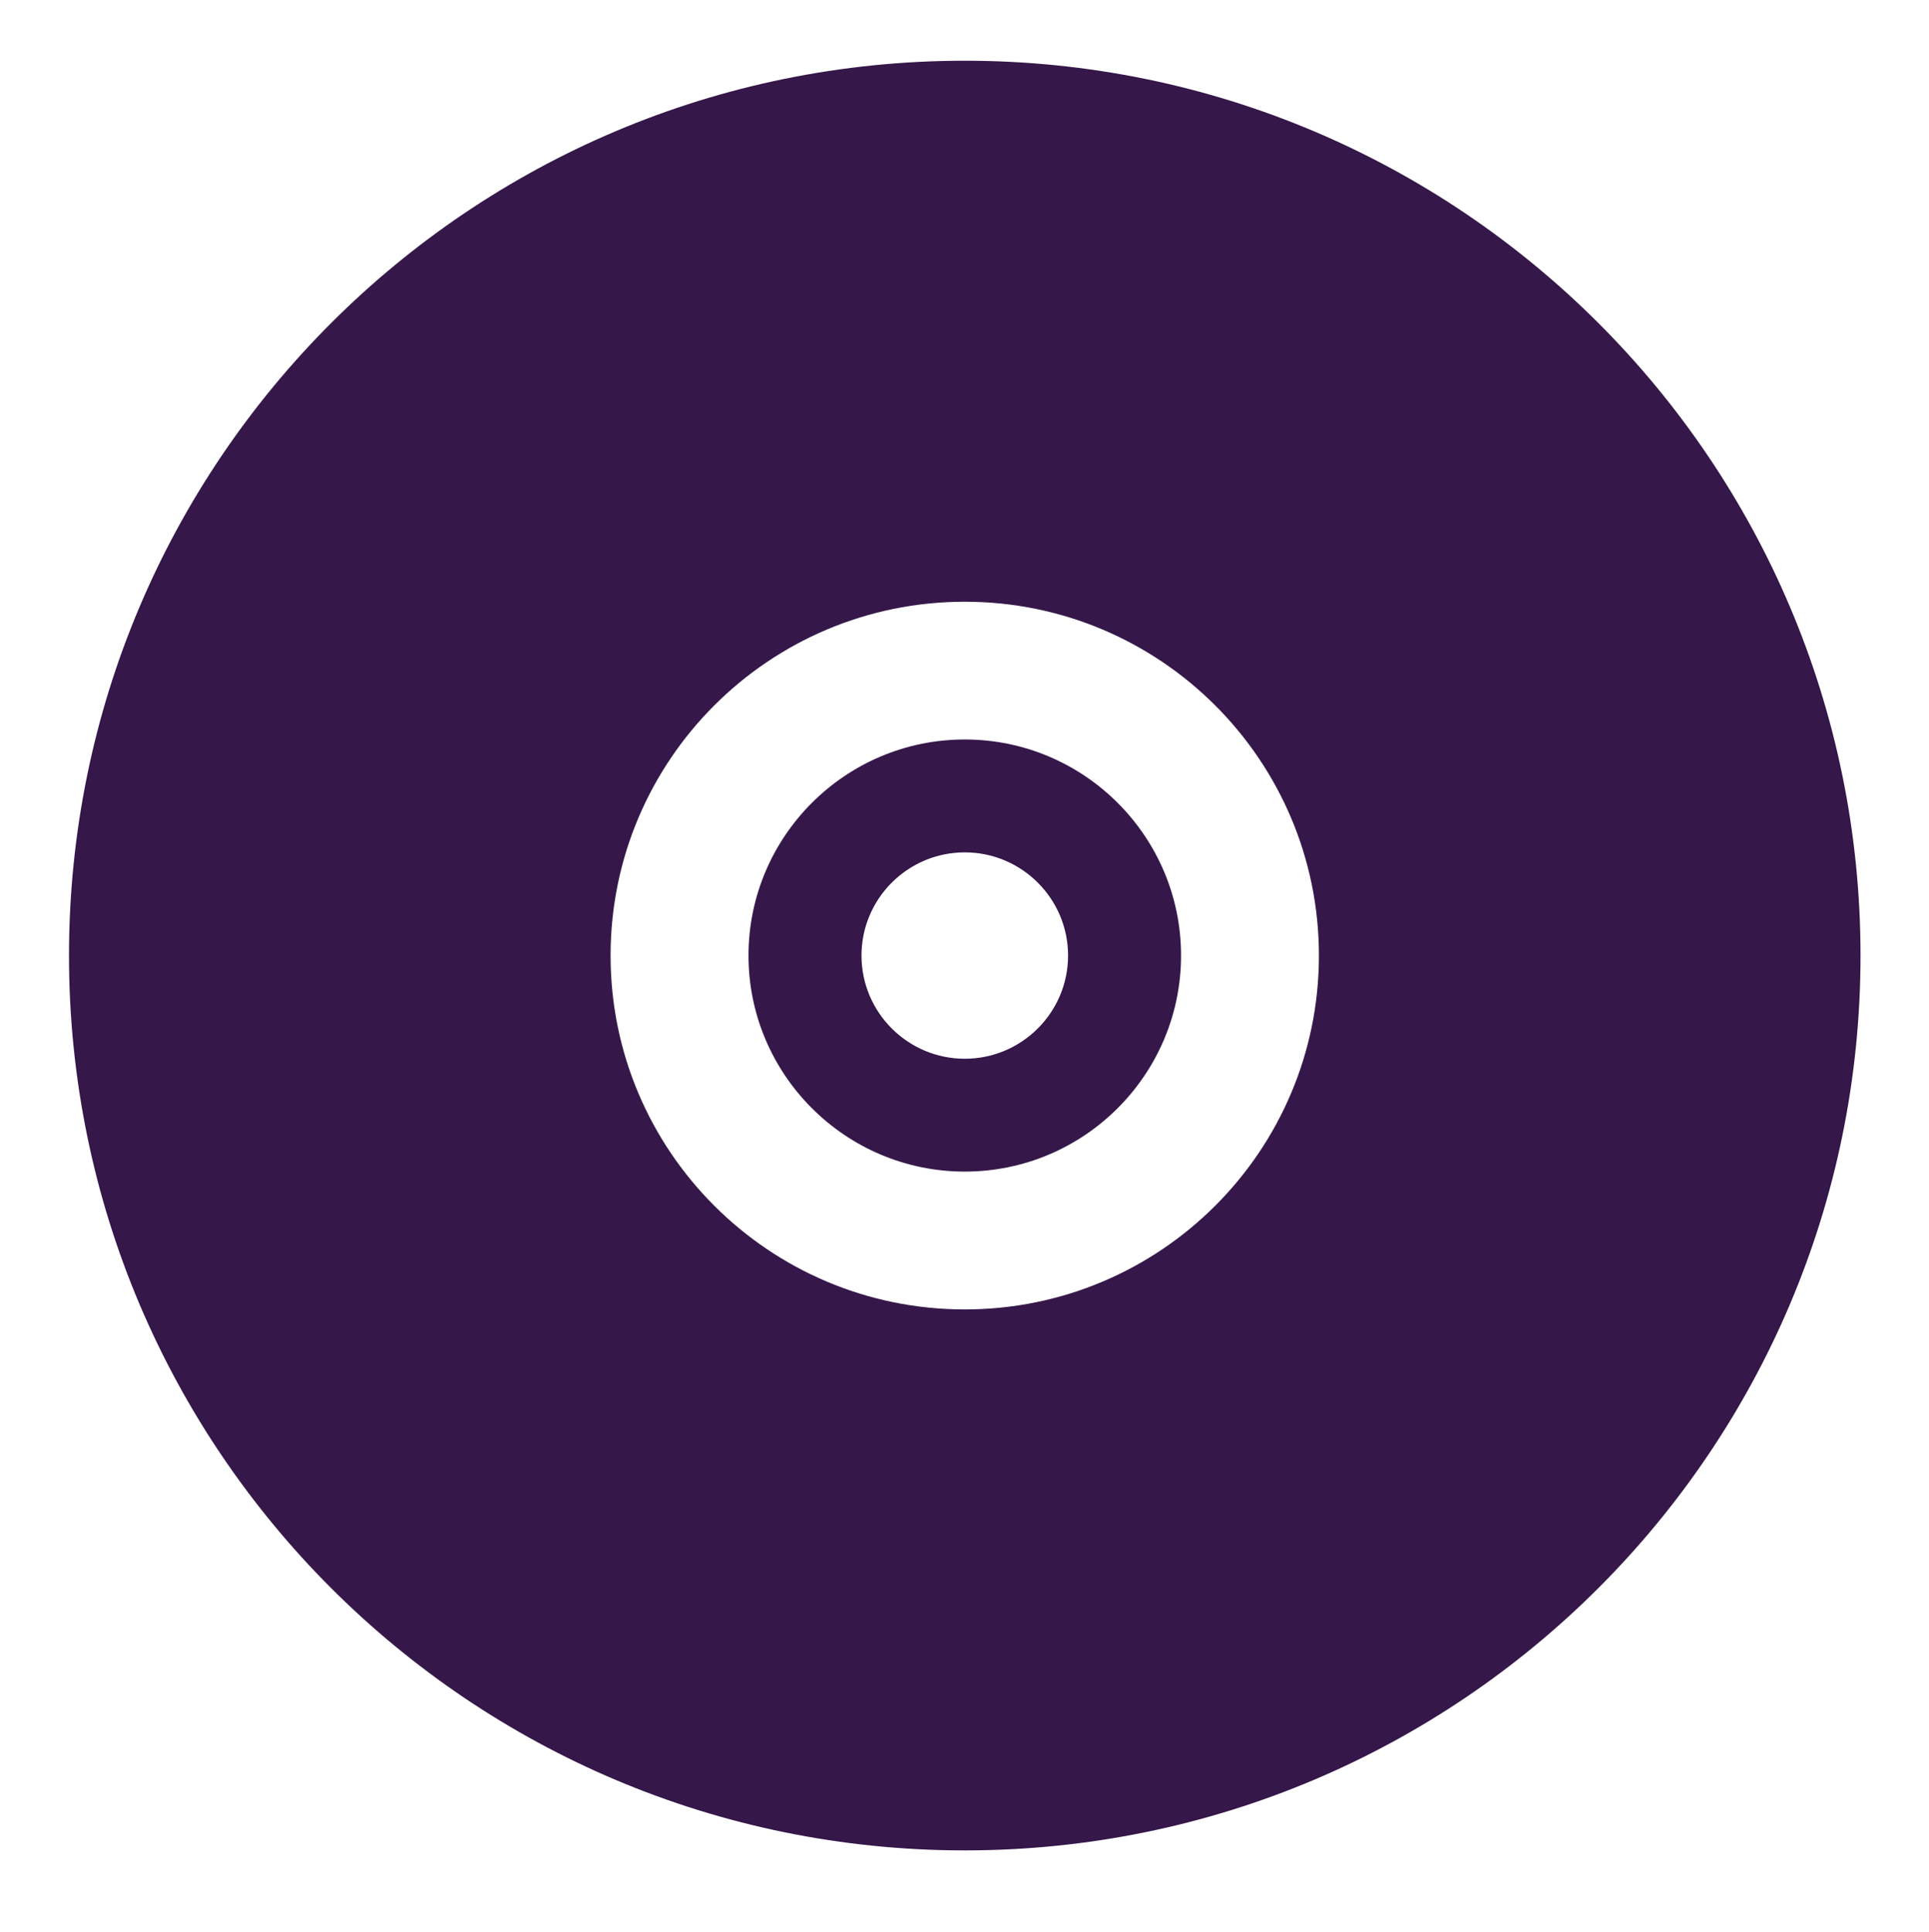
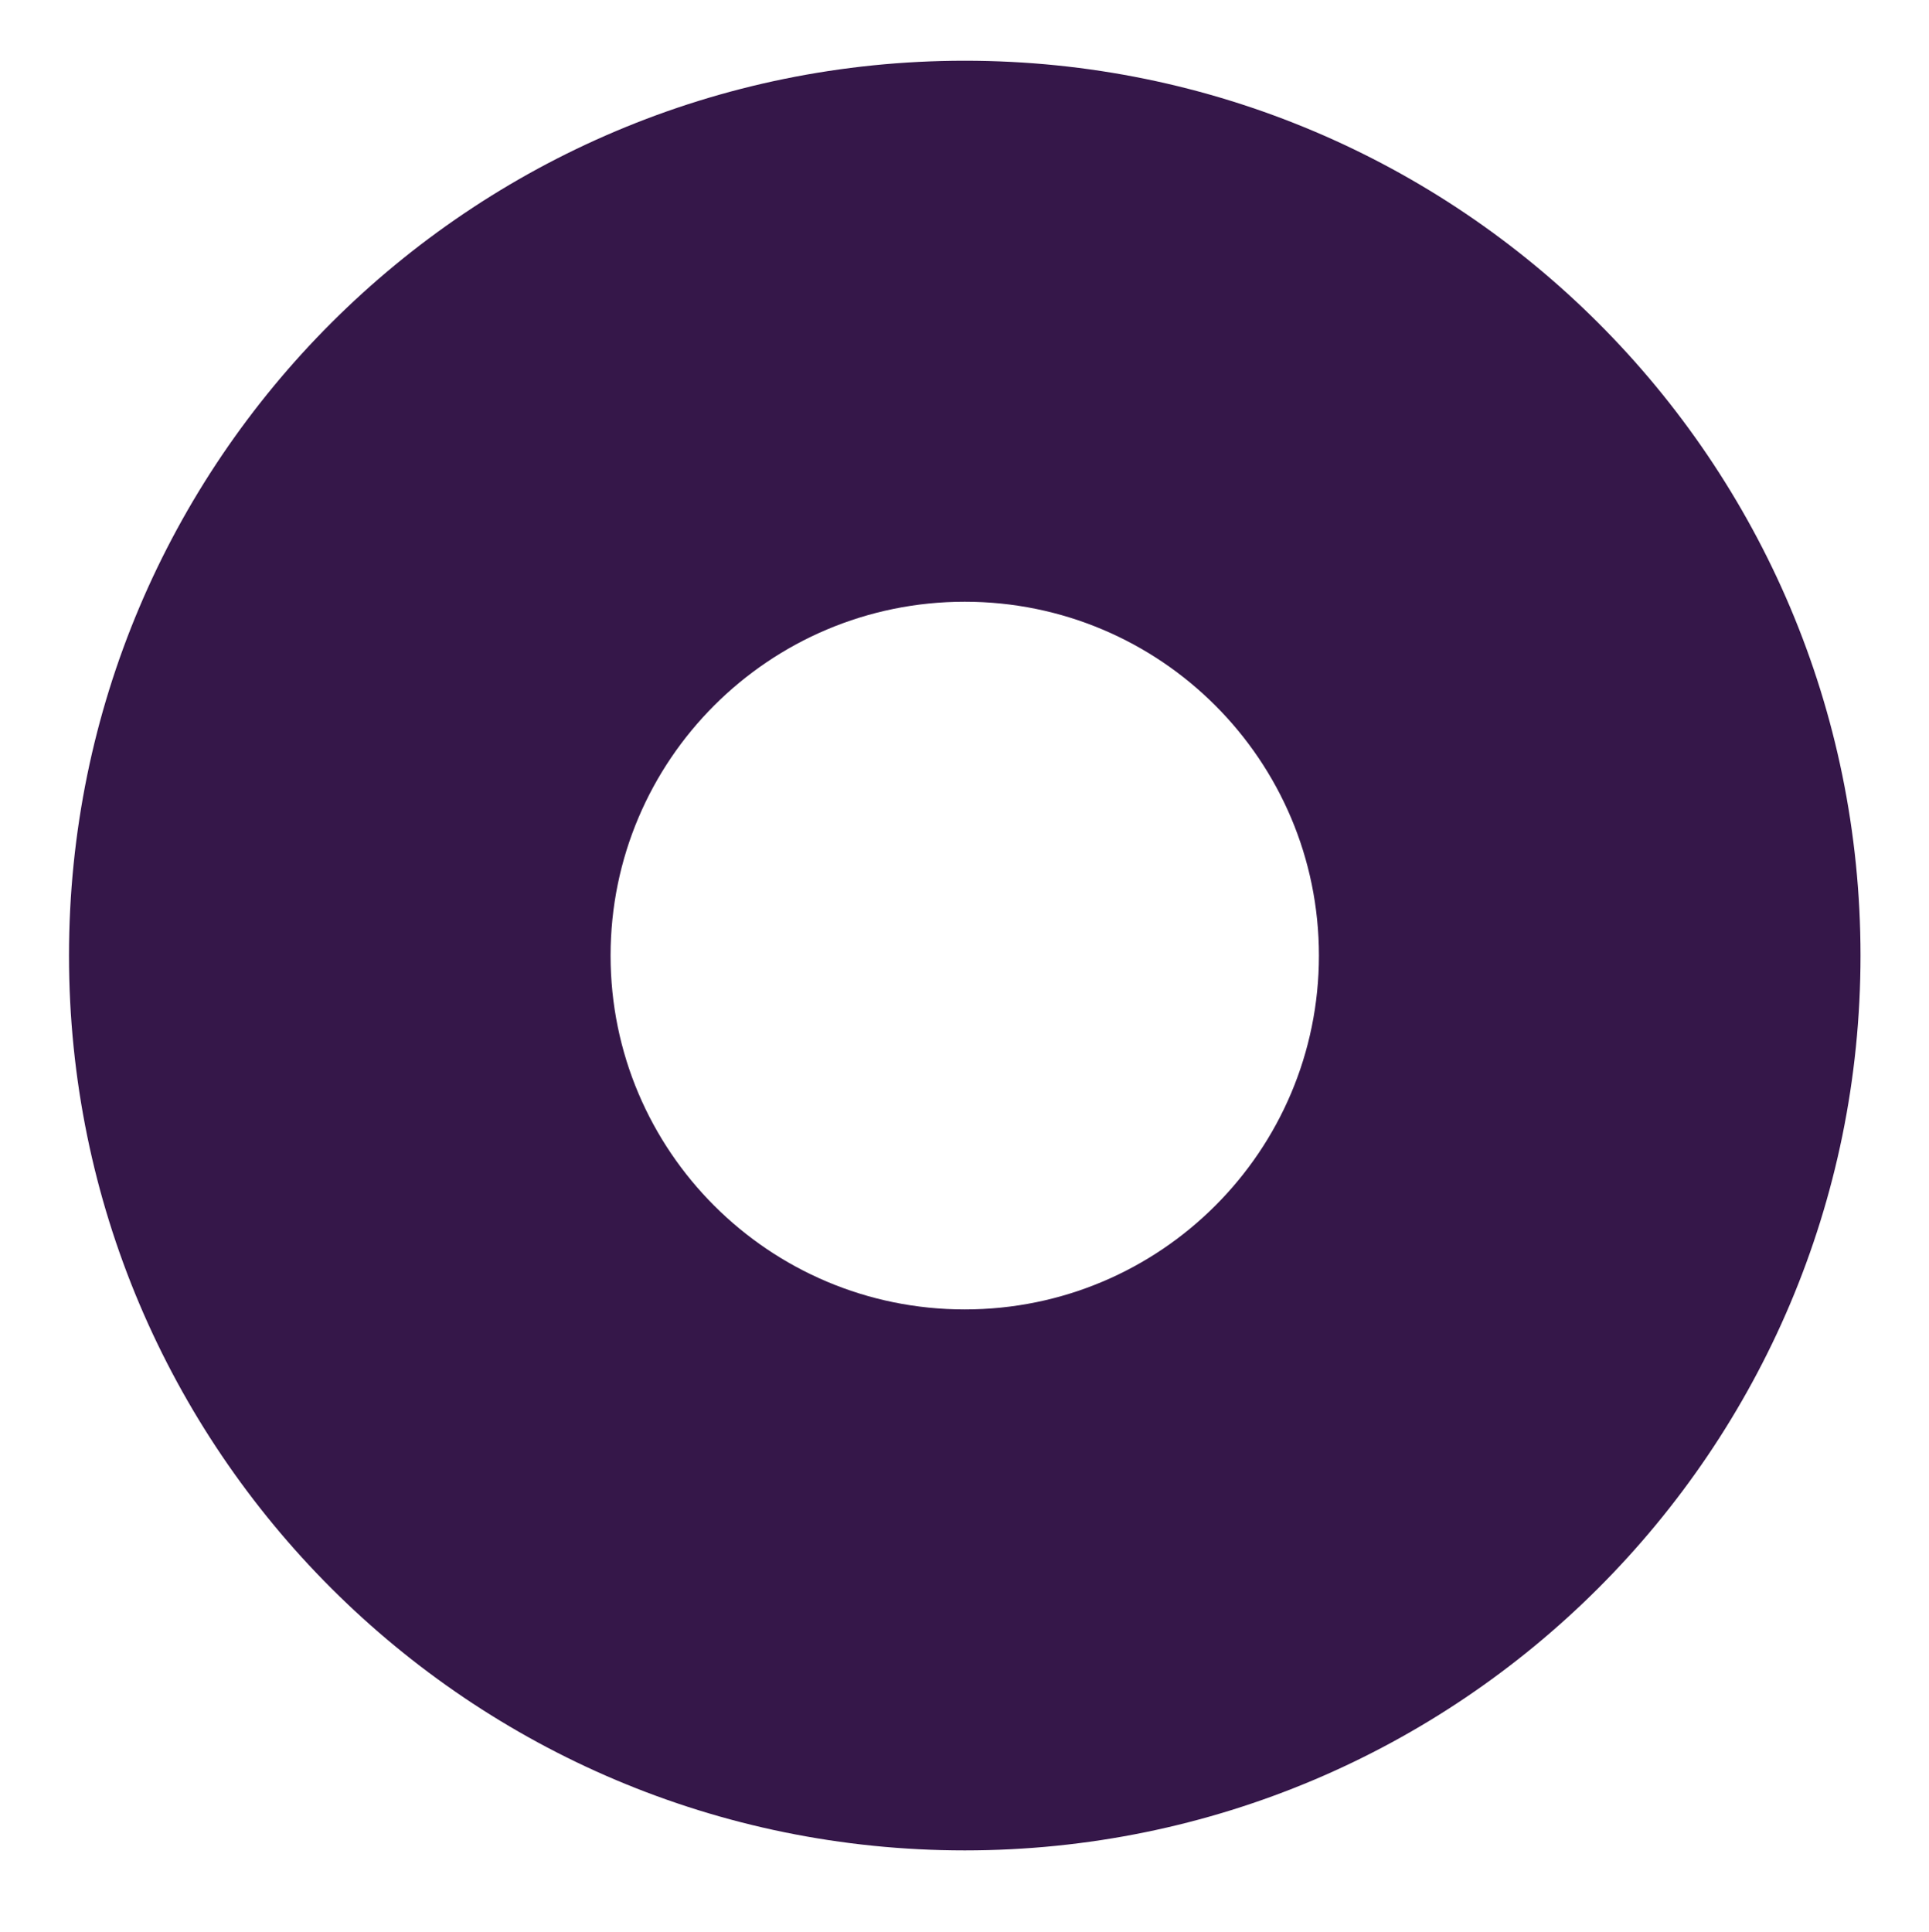
<svg xmlns="http://www.w3.org/2000/svg" width="579" height="580" xml:space="preserve" overflow="hidden">
  <defs>
    <clipPath id="clip0">
      <rect x="360" y="43" width="579" height="580" />
    </clipPath>
  </defs>
  <g clip-path="url(#clip0)" transform="translate(-360 -43)">
    <path d="M356.302 18.227C207.957 18.227 87.703 138.492 87.703 286.836 87.699 435.18 207.957 555.434 356.302 555.434 504.646 555.434 624.9 435.17 624.9 286.826 624.9 138.492 504.646 18.227 356.302 18.227ZM356.293 393.05C297.636 393.05 250.1 345.486 250.1 286.836 250.1 228.187 297.636 180.622 356.293 180.622 414.951 180.622 462.497 228.182 462.497 286.836 462.497 345.49 414.961 393.05 356.293 393.05Z" fill="#351749" transform="matrix(1.001 0 0 1 292.92 43)" />
-     <path d="M356.302 351.676C320.553 351.676 291.457 322.58 291.457 286.819 291.457 251.059 320.545 221.971 356.302 221.971 392.062 221.971 421.159 251.059 421.159 286.819 421.155 322.584 392.062 351.676 356.302 351.676ZM356.302 255.857C339.227 255.857 325.335 269.753 325.335 286.824 325.335 303.894 339.222 317.803 356.302 317.803 373.377 317.803 387.281 303.904 387.281 286.824 387.277 269.744 373.378 255.857 356.302 255.857Z" fill="#351749" transform="matrix(1.001 0 0 1 292.92 43)" />
    <path d="M19.288-1.156C18.292-0.642 17.252-0.257 16.172 0 15.1 0.265 13.976 0.401 12.8 0.401 9.307 0.401 6.541-0.57 4.497-2.521 2.45-4.481 1.43-7.131 1.43-10.471 1.43-13.819 2.45-16.469 4.497-18.421 6.541-20.38 9.307-21.359 12.8-21.359 13.976-21.359 15.101-21.223 16.172-20.958 17.253-20.701 18.292-20.316 19.288-19.802L19.288-15.466C18.28-16.14 17.288-16.638 16.317-16.959 15.341-17.28 14.313-17.441 13.233-17.441 11.306-17.441 9.789-16.818 8.689-15.578 7.585-14.345 7.034-12.643 7.034-10.471 7.034-8.307 7.585-6.605 8.689-5.364 9.789-4.131 11.306-3.517 13.233-3.517 14.313-3.517 15.341-3.67 16.317-3.983 17.288-4.304 18.28-4.806 19.288-5.492Z" fill="#351749" transform="matrix(1.001 0 0 1 364.925 704.912)" />
    <path d="M14.116-11.451C13.666-11.652 13.221-11.804 12.783-11.9 12.353-12.005 11.92-12.061 11.482-12.061 10.185-12.061 9.19-11.644 8.495-10.809 7.797-9.981 7.451-8.801 7.451-7.259L7.451-0 2.425-0 2.425-15.738 7.451-15.738 7.451-13.153C8.094-14.181 8.833-14.927 9.668-15.401 10.511-15.883 11.518-16.124 12.687-16.124 12.855-16.124 13.04-16.112 13.233-16.091 13.434-16.079 13.723-16.052 14.1-16.011Z" fill="#351749" transform="matrix(1.001 0 0 1 386.065 704.912)" />
    <path d="M18.132-7.917 18.132-6.472 6.36-6.472C6.489-5.292 6.914-4.408 7.645-3.822 8.372-3.232 9.395-2.939 10.712-2.939 11.772-2.939 12.852-3.092 13.956-3.405 15.068-3.726 16.209-4.2 17.377-4.834L17.377-0.964C16.189-0.514 15-0.177 13.812 0.048 12.623 0.281 11.435 0.401 10.246 0.401 7.396 0.401 5.18-0.321 3.598-1.767 2.024-3.212 1.237-5.239 1.237-7.853 1.237-10.423 2.012-12.438 3.565-13.908 5.115-15.385 7.247-16.124 9.957-16.124 12.43-16.124 14.41-15.373 15.899-13.876 17.385-12.386 18.131-10.399 18.131-7.917ZM12.96-9.588C12.96-10.539 12.68-11.306 12.125-11.884 11.567-12.47 10.841-12.767 9.941-12.767 8.966-12.767 8.175-12.494 7.564-11.948 6.954-11.402 6.573-10.615 6.424-9.588Z" fill="#351749" transform="matrix(1.001 0 0 1 400.268 704.912)" />
    <path d="M9.475-7.082C8.423-7.082 7.632-6.906 7.098-6.552 6.572-6.199 6.311-5.673 6.311-4.979 6.311-4.336 6.524-3.83 6.954-3.469 7.379-3.116 7.97-2.939 8.72-2.939 9.672-2.939 10.471-3.276 11.113-3.951 11.764-4.633 12.093-5.484 12.093-6.504L12.093-7.082ZM17.152-8.977 17.152 0 12.093 0 12.093-2.329C11.418-1.373 10.656-0.678 9.812-0.241 8.965 0.185 7.937 0.401 6.729 0.401 5.099 0.401 3.778-0.068 2.762-1.012 1.742-1.963 1.237-3.2 1.237-4.722 1.237-6.56 1.867-7.909 3.132-8.769 4.404-9.636 6.4-10.069 9.122-10.069L12.093-10.069 12.093-10.471C12.093-11.262 11.776-11.84 11.145-12.205 10.511-12.579 9.531-12.767 8.206-12.767 7.122-12.767 6.119-12.659 5.187-12.446 4.264-12.229 3.409-11.908 2.618-11.483L2.618-15.321C3.686-15.578 4.762-15.775 5.846-15.915 6.938-16.052 8.03-16.124 9.122-16.124 11.956-16.124 14.004-15.562 15.257-14.438 16.517-13.322 17.152-11.503 17.152-8.977Z" fill="#351749" transform="matrix(1.001 0 0 1 419.801 704.912)" />
-     <path d="M7.917-20.203 7.917-15.738 13.105-15.738 13.105-12.141 7.917-12.141 7.917-5.46C7.917-4.729 8.062-4.239 8.351-3.982 8.64-3.726 9.21-3.597 10.069-3.597L12.655-3.597 12.655 0 8.351 0C6.36 0 4.946-0.409 4.111-1.236 3.284-2.071 2.875-3.477 2.875-5.46L2.875-12.141 0.385-12.141 0.385-15.738 2.875-15.738 2.875-20.203Z" fill="#351749" transform="matrix(1.001 0 0 1 439.236 704.912)" />
    <path d="M18.132-7.917 18.132-6.472 6.36-6.472C6.489-5.292 6.914-4.408 7.645-3.822 8.372-3.232 9.395-2.939 10.712-2.939 11.772-2.939 12.852-3.092 13.956-3.405 15.068-3.726 16.209-4.2 17.377-4.834L17.377-0.964C16.189-0.514 15-0.177 13.812 0.048 12.623 0.281 11.435 0.401 10.246 0.401 7.396 0.401 5.18-0.321 3.598-1.767 2.024-3.212 1.237-5.239 1.237-7.853 1.237-10.423 2.012-12.438 3.565-13.908 5.115-15.385 7.247-16.124 9.957-16.124 12.43-16.124 14.41-15.373 15.899-13.876 17.385-12.386 18.131-10.399 18.131-7.917ZM12.96-9.588C12.96-10.539 12.68-11.306 12.125-11.884 11.567-12.47 10.841-12.767 9.941-12.767 8.966-12.767 8.175-12.494 7.564-11.948 6.954-11.402 6.573-10.615 6.424-9.588Z" fill="#351749" transform="matrix(1.001 0 0 1 453.007 704.912)" />
    <path d="M13.121-13.442 13.121-21.873 18.18-21.873 18.18-0 13.121-0 13.121-2.281C12.434-1.349 11.676-0.667 10.841-0.241 10.005 0.185 9.034 0.401 7.934 0.401 5.995 0.401 4.405-0.369 3.164-1.911 1.92-3.453 1.301-5.432 1.301-7.853 1.301-10.282 1.919-12.27 3.164-13.811 4.405-15.353 5.995-16.124 7.934-16.124 9.026-16.124 9.989-15.903 10.825-15.466 11.668-15.024 12.434-14.349 13.121-13.442ZM9.813-3.244C10.881-3.244 11.7-3.633 12.27-4.416 12.836-5.207 13.121-6.351 13.121-7.853 13.121-9.351 12.836-10.491 12.27-11.274 11.7-12.065 10.881-12.462 9.813-12.462 8.741-12.462 7.922-12.065 7.356-11.274 6.786-10.491 6.504-9.351 6.504-7.853 6.504-6.351 6.786-5.207 7.356-4.416 7.922-3.633 8.741-3.244 9.813-3.244Z" fill="#351749" transform="matrix(1.001 0 0 1 472.539 704.912)" />
-     <path d="M10.792-3.244C11.872-3.244 12.695-3.633 13.265-4.416 13.831-5.207 14.116-6.351 14.116-7.853 14.116-9.351 13.831-10.491 13.265-11.274 12.695-12.065 11.872-12.462 10.792-12.462 9.708-12.462 8.881-12.065 8.303-11.274 7.733-10.479 7.452-9.339 7.452-7.853 7.452-6.364 7.733-5.223 8.303-4.432 8.881-3.637 9.708-3.244 10.792-3.244ZM7.452-13.442C8.146-14.349 8.913-15.024 9.748-15.465 10.591-15.903 11.563-16.124 12.655-16.124 14.602-16.124 16.196-15.353 17.441-13.811 18.681-12.27 19.304-10.282 19.304-7.853 19.304-5.432 18.681-3.453 17.441-1.911 16.196-0.369 14.602 0.401 12.655 0.401 11.563 0.401 10.591 0.185 9.748-0.241 8.913-0.679 8.146-1.357 7.452-2.281L7.452-2.05563e-05 2.425-2.05563e-05 2.425-21.873 7.452-21.873Z" fill="#351749" transform="matrix(1.001 0 0 1 503.185 704.912)" />
    <path d="M0.353-15.738 5.38-15.738 9.62-5.058 13.217-15.738 18.244-15.738 11.627 1.494C10.961 3.237 10.186 4.457 9.298 5.156 8.407 5.863 7.243 6.216 5.798 6.216L2.875 6.216 2.875 2.908 4.448 2.908C5.304 2.908 5.926 2.767 6.311 2.49 6.705 2.221 7.01 1.739 7.227 1.045L7.371 0.611Z" fill="#351749" transform="matrix(1.001 0 0 1 523.802 704.912)" />
    <path d="M15.369-3.822 6.921-3.822 5.572 0 0.144 0 7.917-20.974 14.357-20.974 22.13 0 16.702 0ZM8.271-7.709 14.004-7.709 11.145-16.06Z" fill="#351749" transform="matrix(1.001 0 0 1 552.604 704.912)" />
    <path d="M18.244-9.588 18.244 0 13.185 0 13.185-7.339C13.185-8.696 13.153-9.636 13.089-10.15 13.024-10.664 12.916-11.041 12.767-11.29 12.575-11.611 12.306-11.86 11.964-12.045 11.631-12.225 11.25-12.318 10.824-12.318 9.772-12.318 8.949-11.908 8.351-11.097 7.749-10.294 7.452-9.174 7.452-7.741L7.452-0 2.425-0 2.425-15.738 7.452-15.738 7.452-13.441C8.21-14.349 9.013-15.023 9.861-15.465 10.716-15.903 11.659-16.123 12.687-16.123 14.506-16.123 15.887-15.561 16.83-14.437 17.77-13.321 18.244-11.707 18.244-9.587Z" fill="#351749" transform="matrix(1.001 0 0 1 574.893 704.912)" />
    <path d="M13.121-13.442 13.121-21.873 18.18-21.873 18.18-0 13.121-0 13.121-2.281C12.434-1.349 11.676-0.667 10.841-0.241 10.005 0.185 9.034 0.401 7.934 0.401 5.995 0.401 4.405-0.369 3.164-1.911 1.92-3.453 1.301-5.432 1.301-7.853 1.301-10.282 1.919-12.27 3.164-13.811 4.405-15.353 5.995-16.124 7.934-16.124 9.026-16.124 9.989-15.903 10.825-15.466 11.668-15.024 12.434-14.349 13.121-13.442ZM9.813-3.244C10.881-3.244 11.7-3.633 12.27-4.416 12.836-5.207 13.121-6.351 13.121-7.853 13.121-9.351 12.836-10.491 12.27-11.274 11.7-12.065 10.881-12.462 9.813-12.462 8.741-12.462 7.922-12.065 7.356-11.274 6.786-10.491 6.504-9.351 6.504-7.853 6.504-6.351 6.786-5.207 7.356-4.416 7.922-3.633 8.741-3.244 9.813-3.244Z" fill="#351749" transform="matrix(1.001 0 0 1 595.398 704.912)" />
    <path d="M14.116-11.451C13.666-11.652 13.221-11.804 12.783-11.9 12.353-12.005 11.92-12.061 11.482-12.061 10.185-12.061 9.19-11.644 8.495-10.809 7.797-9.981 7.451-8.801 7.451-7.259L7.451-0 2.425-0 2.425-15.738 7.451-15.738 7.451-13.153C8.094-14.181 8.833-14.927 9.668-15.401 10.511-15.883 11.518-16.124 12.687-16.124 12.855-16.124 13.04-16.112 13.233-16.091 13.434-16.079 13.723-16.052 14.1-16.011Z" fill="#351749" transform="matrix(1.001 0 0 1 616.015 704.912)" />
    <path d="M18.132-7.917 18.132-6.472 6.36-6.472C6.489-5.292 6.914-4.408 7.645-3.822 8.372-3.232 9.395-2.939 10.712-2.939 11.772-2.939 12.852-3.092 13.956-3.405 15.068-3.726 16.209-4.2 17.377-4.834L17.377-0.964C16.189-0.514 15-0.177 13.812 0.048 12.623 0.281 11.435 0.401 10.246 0.401 7.396 0.401 5.18-0.321 3.598-1.767 2.024-3.212 1.237-5.239 1.237-7.853 1.237-10.423 2.012-12.438 3.565-13.908 5.115-15.385 7.247-16.124 9.957-16.124 12.43-16.124 14.41-15.373 15.899-13.876 17.385-12.386 18.131-10.399 18.131-7.917ZM12.96-9.588C12.96-10.539 12.68-11.306 12.125-11.884 11.567-12.47 10.841-12.767 9.941-12.767 8.966-12.767 8.175-12.494 7.564-11.948 6.954-11.402 6.573-10.615 6.424-9.588Z" fill="#351749" transform="matrix(1.001 0 0 1 630.219 704.912)" />
    <path d="M0.353-15.738 5.38-15.738 9.62-5.058 13.217-15.738 18.244-15.738 11.627 1.494C10.961 3.237 10.186 4.457 9.298 5.156 8.407 5.863 7.243 6.216 5.798 6.216L2.875 6.216 2.875 2.908 4.448 2.908C5.304 2.908 5.926 2.767 6.311 2.49 6.705 2.221 7.01 1.739 7.227 1.045L7.371 0.611Z" fill="#351749" transform="matrix(1.001 0 0 1 649.755 704.912)" />
    <path d="M0.145-20.974 5.573-20.974 11.145-5.493 16.702-20.974 22.13-20.974 14.357 0 7.917 0Z" fill="#351749" transform="matrix(1.001 0 0 1 678.557 704.912)" />
    <path d="M9.475-7.082C8.423-7.082 7.632-6.906 7.098-6.552 6.572-6.199 6.311-5.673 6.311-4.979 6.311-4.336 6.524-3.83 6.954-3.469 7.379-3.116 7.97-2.939 8.72-2.939 9.672-2.939 10.471-3.276 11.113-3.951 11.764-4.633 12.093-5.484 12.093-6.504L12.093-7.082ZM17.152-8.977 17.152 0 12.093 0 12.093-2.329C11.418-1.373 10.656-0.678 9.812-0.241 8.965 0.185 7.937 0.401 6.729 0.401 5.099 0.401 3.778-0.068 2.762-1.012 1.742-1.963 1.237-3.2 1.237-4.722 1.237-6.56 1.867-7.909 3.132-8.769 4.404-9.636 6.4-10.069 9.122-10.069L12.093-10.069 12.093-10.471C12.093-11.262 11.776-11.84 11.145-12.205 10.511-12.579 9.531-12.767 8.206-12.767 7.122-12.767 6.119-12.659 5.187-12.446 4.264-12.229 3.409-11.908 2.618-11.483L2.618-15.321C3.686-15.578 4.762-15.775 5.846-15.915 6.938-16.052 8.03-16.124 9.122-16.124 11.956-16.124 14.004-15.562 15.257-14.438 16.517-13.322 17.152-11.503 17.152-8.977Z" fill="#351749" transform="matrix(1.001 0 0 1 700.845 704.912)" />
    <path d="M14.71-15.24 14.71-11.418C13.638-11.868 12.598-12.205 11.595-12.43 10.587-12.655 9.639-12.767 8.752-12.767 7.796-12.767 7.086-12.647 6.616-12.414 6.154-12.177 5.926-11.808 5.926-11.306 5.926-10.908 6.102-10.603 6.456-10.39 6.809-10.174 7.439-10.013 8.351-9.909L9.234-9.78C11.811-9.447 13.546-8.905 14.437-8.158 15.325-7.407 15.77-6.235 15.77-4.641 15.77-2.959 15.148-1.694 13.907-0.851 12.675-0.016 10.832 0.402 8.383 0.402 7.331 0.402 6.251 0.321 5.139 0.161 4.035 0 2.898-0.245 1.734-0.578L1.734-4.4C2.73-3.906 3.75-3.537 4.802-3.292 5.861-3.055 6.937-2.939 8.03-2.939 9.013-2.939 9.752-3.071 10.246-3.34 10.736-3.617 10.984-4.023 10.984-4.561 10.984-5.01 10.812-5.34 10.47-5.556 10.125-5.781 9.447-5.95 8.431-6.07L7.548-6.183C5.307-6.46 3.742-6.978 2.842-7.741 1.943-8.499 1.493-9.652 1.493-11.193 1.493-12.864 2.059-14.1 3.195-14.903 4.34-15.714 6.094-16.124 8.463-16.124 9.382-16.124 10.35-16.047 11.37-15.899 12.398-15.758 13.51-15.538 14.71-15.24Z" fill="#351749" transform="matrix(1.001 0 0 1 720.281 704.912)" />
    <path d="M2.425-15.738 7.452-15.738 7.452 0 2.425 0ZM2.425-21.873 7.452-21.873 7.452-17.761 2.425-17.761Z" fill="#351749" transform="matrix(1.001 0 0 1 737.423 704.912)" />
    <path d="M2.425-21.873 7.452-21.873 7.452 0 2.425 0Z" fill="#351749" transform="matrix(1.001 0 0 1 747.3 704.912)" />
    <path d="M2.425-15.738 7.452-15.738 7.452 0 2.425 0ZM2.425-21.873 7.452-21.873 7.452-17.761 2.425-17.761Z" fill="#351749" transform="matrix(1.001 0 0 1 757.168 704.912)" />
    <path d="M18.132-7.917 18.132-6.472 6.36-6.472C6.489-5.292 6.914-4.408 7.645-3.822 8.372-3.232 9.395-2.939 10.712-2.939 11.772-2.939 12.852-3.092 13.956-3.405 15.068-3.726 16.209-4.2 17.377-4.834L17.377-0.964C16.189-0.514 15-0.177 13.812 0.048 12.623 0.281 11.435 0.401 10.246 0.401 7.396 0.401 5.18-0.321 3.598-1.767 2.024-3.212 1.237-5.239 1.237-7.853 1.237-10.423 2.012-12.438 3.565-13.908 5.115-15.385 7.247-16.124 9.957-16.124 12.43-16.124 14.41-15.373 15.899-13.876 17.385-12.386 18.131-10.399 18.131-7.917ZM12.96-9.588C12.96-10.539 12.68-11.306 12.125-11.884 11.567-12.47 10.841-12.767 9.941-12.767 8.966-12.767 8.175-12.494 7.564-11.948 6.954-11.402 6.573-10.615 6.424-9.588Z" fill="#351749" transform="matrix(1.001 0 0 1 767.045 704.912)" />
    <path d="M0.434-15.738 5.46-15.738 9.395-4.866 13.297-15.738 18.34-15.738 12.141 0 6.617 0Z" fill="#351749" transform="matrix(1.001 0 0 1 786.577 704.912)" />
    <path d="M12.768-21.873 12.768-18.565 9.989-18.565C9.283-18.565 8.785-18.436 8.496-18.179 8.215-17.922 8.078-17.473 8.078-16.83L8.078-15.738 12.382-15.738 12.382-12.141 8.078-12.141 8.078-0 3.052-0 3.052-12.141 0.546-12.141 0.546-15.738 3.052-15.738 3.052-16.83C3.052-18.541 3.525-19.809 4.481-20.636 5.432-21.459 6.914-21.873 8.929-21.873Z" fill="#351749" transform="matrix(1.001 0 0 1 364.925 733.69)" />
    <path d="M14.116-11.451C13.666-11.652 13.221-11.804 12.783-11.9 12.353-12.005 11.92-12.061 11.482-12.061 10.185-12.061 9.19-11.644 8.495-10.809 7.797-9.981 7.451-8.801 7.451-7.259L7.451-0 2.425-0 2.425-15.738 7.451-15.738 7.451-13.153C8.094-14.181 8.833-14.927 9.668-15.401 10.511-15.883 11.518-16.124 12.687-16.124 12.855-16.124 13.04-16.112 13.233-16.091 13.434-16.079 13.723-16.052 14.1-16.011Z" fill="#351749" transform="matrix(1.001 0 0 1 377.458 733.69)" />
    <path d="M9.909-12.527C8.793-12.527 7.941-12.126 7.355-11.322 6.765-10.52 6.472-9.363 6.472-7.854 6.472-6.344 6.765-5.188 7.355-4.385 7.941-3.59 8.793-3.196 9.909-3.196 11.001-3.196 11.836-3.59 12.414-4.385 13-5.188 13.297-6.344 13.297-7.854 13.297-9.363 13-10.52 12.414-11.322 11.836-12.125 11.001-12.527 9.909-12.527ZM9.909-16.124C12.615-16.124 14.731-15.39 16.252-13.924 17.77-12.467 18.533-10.443 18.533-7.854 18.533-5.272 17.77-3.249 16.252-1.783 14.731-0.326 12.615 0.401 9.909 0.401 7.187 0.401 5.063-0.326 3.533-1.783 1.999-3.249 1.237-5.272 1.237-7.854 1.237-10.443 1.999-12.467 3.533-13.924 5.063-15.39 7.187-16.124 9.909-16.124Z" fill="#351749" transform="matrix(1.001 0 0 1 391.662 733.69)" />
    <path d="M17.007-13.121C17.638-14.093 18.392-14.839 19.272-15.353 20.147-15.867 21.11-16.124 22.162-16.124 23.969-16.124 25.346-15.562 26.29-14.438 27.241-13.322 27.719-11.708 27.719-9.588L27.719-0 22.66-0 22.66-8.207 22.66-8.576C22.668-8.713 22.676-8.905 22.676-9.154 22.676-10.267 22.508-11.069 22.178-11.563 21.857-12.065 21.331-12.318 20.605-12.318 19.649-12.318 18.91-11.921 18.388-11.13 17.862-10.347 17.593-9.211 17.585-7.725L17.585-0.001 12.527-0.001 12.527-8.207C12.527-9.95 12.374-11.07 12.077-11.563 11.776-12.065 11.242-12.318 10.471-12.318 9.507-12.318 8.761-11.921 8.239-11.13 7.713-10.347 7.452-9.219 7.452-7.741L7.452-0.001 2.393-0.001 2.393-15.739 7.452-15.739 7.452-13.442C8.07-14.329 8.777-15 9.572-15.449 10.374-15.899 11.258-16.124 12.221-16.124 13.313-16.124 14.277-15.859 15.112-15.337 15.947-14.811 16.578-14.072 17.007-13.121Z" fill="#351749" transform="matrix(1.001 0 0 1 411.448 733.69)" />
    <path d="M7.917-20.203 7.917-15.738 13.105-15.738 13.105-12.141 7.917-12.141 7.917-5.46C7.917-4.729 8.062-4.239 8.351-3.982 8.64-3.726 9.21-3.597 10.069-3.597L12.655-3.597 12.655 0 8.351 0C6.36 0 4.946-0.409 4.111-1.236 3.284-2.071 2.875-3.477 2.875-5.46L2.875-12.141 0.385-12.141 0.385-15.738 2.875-15.738 2.875-20.203Z" fill="#351749" transform="matrix(1.001 0 0 1 451.488 733.69)" />
    <path d="M18.244-9.588 18.244 0 13.185 0 13.185-7.307C13.185-8.688 13.153-9.636 13.089-10.15 13.024-10.664 12.916-11.041 12.767-11.29 12.575-11.611 12.306-11.86 11.964-12.045 11.631-12.225 11.25-12.318 10.824-12.318 9.772-12.318 8.949-11.908 8.351-11.097 7.749-10.294 7.452-9.174 7.452-7.741L7.452-0 2.425-0 2.425-21.873 7.452-21.873 7.452-13.442C8.21-14.349 9.013-15.024 9.861-15.465 10.716-15.903 11.659-16.124 12.687-16.124 14.506-16.124 15.887-15.562 16.83-14.438 17.77-13.321 18.244-11.707 18.244-9.587Z" fill="#351749" transform="matrix(1.001 0 0 1 465.254 733.69)" />
    <path d="M18.132-7.917 18.132-6.472 6.36-6.472C6.489-5.292 6.914-4.408 7.645-3.822 8.372-3.232 9.395-2.939 10.712-2.939 11.772-2.939 12.852-3.092 13.956-3.405 15.068-3.726 16.209-4.2 17.377-4.834L17.377-0.964C16.189-0.514 15-0.177 13.812 0.048 12.623 0.281 11.435 0.401 10.246 0.401 7.396 0.401 5.18-0.321 3.598-1.767 2.024-3.212 1.237-5.239 1.237-7.853 1.237-10.423 2.012-12.438 3.565-13.908 5.115-15.385 7.247-16.124 9.957-16.124 12.43-16.124 14.41-15.373 15.899-13.876 17.385-12.386 18.131-10.399 18.131-7.917ZM12.96-9.588C12.96-10.539 12.68-11.306 12.125-11.884 11.567-12.47 10.841-12.767 9.941-12.767 8.966-12.767 8.175-12.494 7.564-11.948 6.954-11.402 6.573-10.615 6.424-9.588Z" fill="#351749" transform="matrix(1.001 0 0 1 485.759 733.69)" />
    <path d="M2.65-20.974 8.688-20.974 16.317-6.584 16.317-20.974 21.44-20.974 21.44 0 15.401 0 7.773-14.389 7.773 0 2.65 0Z" fill="#351749" transform="matrix(1.001 0 0 1 515.32 733.69)" />
    <path d="M9.909-12.527C8.793-12.527 7.941-12.126 7.355-11.322 6.765-10.52 6.472-9.363 6.472-7.854 6.472-6.344 6.765-5.188 7.355-4.385 7.941-3.59 8.793-3.196 9.909-3.196 11.001-3.196 11.836-3.59 12.414-4.385 13-5.188 13.297-6.344 13.297-7.854 13.297-9.363 13-10.52 12.414-11.322 11.836-12.125 11.001-12.527 9.909-12.527ZM9.909-16.124C12.615-16.124 14.731-15.39 16.252-13.924 17.77-12.467 18.533-10.443 18.533-7.854 18.533-5.272 17.77-3.249 16.252-1.783 14.731-0.326 12.615 0.401 9.909 0.401 7.187 0.401 5.063-0.326 3.533-1.783 1.999-3.249 1.237-5.272 1.237-7.854 1.237-10.443 1.999-12.467 3.533-13.924 5.063-15.39 7.187-16.124 9.909-16.124Z" fill="#351749" transform="matrix(1.001 0 0 1 539.425 733.69)" />
    <path d="M2.248-6.135 2.248-15.739 7.307-15.739 7.307-14.165C7.307-13.306 7.299-12.238 7.291-10.953 7.279-9.668 7.275-8.809 7.275-8.383 7.275-7.106 7.307-6.191 7.371-5.637 7.444-5.079 7.556-4.677 7.709-4.433 7.921-4.099 8.194-3.842 8.528-3.662 8.857-3.489 9.238-3.405 9.668-3.405 10.716-3.405 11.539-3.806 12.141-4.609 12.739-5.412 13.04-6.528 13.04-7.966L13.04-15.739 18.067-15.739 18.067-0.001 13.04-0.001 13.04-2.281C12.277-1.358 11.475-0.679 10.631-0.242 9.784 0.184 8.849 0.401 7.821 0.401 6.01 0.401 4.629-0.153 3.678-1.269 2.722-2.381 2.248-4.004 2.248-6.135Z" fill="#351749" transform="matrix(1.001 0 0 1 559.214 733.69)" />
    <path d="M18.244-9.588 18.244 0 13.185 0 13.185-7.339C13.185-8.696 13.153-9.636 13.089-10.15 13.024-10.664 12.916-11.041 12.767-11.29 12.575-11.611 12.306-11.86 11.964-12.045 11.631-12.225 11.25-12.318 10.824-12.318 9.772-12.318 8.949-11.908 8.351-11.097 7.749-10.294 7.452-9.174 7.452-7.741L7.452-0 2.425-0 2.425-15.738 7.452-15.738 7.452-13.441C8.21-14.349 9.013-15.023 9.861-15.465 10.716-15.903 11.659-16.123 12.687-16.123 14.506-16.123 15.887-15.561 16.83-14.437 17.77-13.321 18.244-11.707 18.244-9.587Z" fill="#351749" transform="matrix(1.001 0 0 1 579.718 733.69)" />
    <path d="M2.65-20.974 11.627-20.974C14.293-20.974 16.337-20.379 17.762-19.191 19.195-18.011 19.914-16.324 19.914-14.132 19.914-11.936 19.195-10.246 17.762-9.057 16.337-7.869 14.293-7.275 11.627-7.275L8.046-7.275 8.046 0 2.65 0ZM8.046-17.055 8.046-11.193 11.049-11.193C12.097-11.193 12.904-11.45 13.474-11.964 14.052-12.478 14.341-13.201 14.341-14.132 14.341-15.072 14.052-15.794 13.474-16.3 12.904-16.802 12.097-17.055 11.049-17.055Z" fill="#351749" transform="matrix(1.001 0 0 1 610.248 733.69)" />
    <path d="M14.116-11.451C13.666-11.652 13.221-11.804 12.783-11.9 12.353-12.005 11.92-12.061 11.482-12.061 10.185-12.061 9.19-11.644 8.495-10.809 7.797-9.981 7.451-8.801 7.451-7.259L7.451-0 2.425-0 2.425-15.738 7.451-15.738 7.451-13.153C8.094-14.181 8.833-14.927 9.668-15.401 10.511-15.883 11.518-16.124 12.687-16.124 12.855-16.124 13.04-16.112 13.233-16.091 13.434-16.079 13.723-16.052 14.1-16.011Z" fill="#351749" transform="matrix(1.001 0 0 1 631.36 733.69)" />
    <path d="M9.909-12.527C8.793-12.527 7.941-12.126 7.355-11.322 6.765-10.52 6.472-9.363 6.472-7.854 6.472-6.344 6.765-5.188 7.355-4.385 7.941-3.59 8.793-3.196 9.909-3.196 11.001-3.196 11.836-3.59 12.414-4.385 13-5.188 13.297-6.344 13.297-7.854 13.297-9.363 13-10.52 12.414-11.322 11.836-12.125 11.001-12.527 9.909-12.527ZM9.909-16.124C12.615-16.124 14.731-15.39 16.252-13.924 17.77-12.467 18.533-10.443 18.533-7.854 18.533-5.272 17.77-3.249 16.252-1.783 14.731-0.326 12.615 0.401 9.909 0.401 7.187 0.401 5.063-0.326 3.533-1.783 1.999-3.249 1.237-5.272 1.237-7.854 1.237-10.443 1.999-12.467 3.533-13.924 5.063-15.39 7.187-16.124 9.909-16.124Z" fill="#351749" transform="matrix(1.001 0 0 1 645.56 733.69)" />
    <path d="M2.425-15.738 7.452-15.738 7.452-0.289C7.452 1.819 6.942 3.429 5.926 4.545 4.918 5.657 3.453 6.215 1.526 6.215L-0.964 6.215-0.964 2.907-0.08 2.907C0.871 2.907 1.526 2.69 1.879 2.265 2.24 1.835 2.425 0.984 2.425-0.289ZM2.425-21.873 7.452-21.873 7.452-17.761 2.425-17.761Z" fill="#351749" transform="matrix(1.001 0 0 1 665.35 733.69)" />
    <path d="M18.132-7.917 18.132-6.472 6.36-6.472C6.489-5.292 6.914-4.408 7.645-3.822 8.372-3.232 9.395-2.939 10.712-2.939 11.772-2.939 12.852-3.092 13.956-3.405 15.068-3.726 16.209-4.2 17.377-4.834L17.377-0.964C16.189-0.514 15-0.177 13.812 0.048 12.623 0.281 11.435 0.401 10.246 0.401 7.396 0.401 5.18-0.321 3.598-1.767 2.024-3.212 1.237-5.239 1.237-7.853 1.237-10.423 2.012-12.438 3.565-13.908 5.115-15.385 7.247-16.124 9.957-16.124 12.43-16.124 14.41-15.373 15.899-13.876 17.385-12.386 18.131-10.399 18.131-7.917ZM12.96-9.588C12.96-10.539 12.68-11.306 12.125-11.884 11.567-12.47 10.841-12.767 9.941-12.767 8.966-12.767 8.175-12.494 7.564-11.948 6.954-11.402 6.573-10.615 6.424-9.588Z" fill="#351749" transform="matrix(1.001 0 0 1 675.222 733.69)" />
    <path d="M15.128-15.24 15.128-11.145C14.454-11.615 13.767-11.964 13.073-12.189 12.386-12.414 11.675-12.526 10.937-12.526 9.532-12.526 8.436-12.113 7.645-11.29 6.862-10.475 6.472-9.331 6.472-7.853 6.472-6.383 6.862-5.239 7.645-4.416 8.436-3.601 9.532-3.196 10.937-3.196 11.716-3.196 12.463-3.308 13.169-3.533 13.876-3.766 14.526-4.115 15.128-4.577L15.128-0.465C14.345-0.176 13.546 0.036 12.736 0.177 11.932 0.325 11.117 0.402 10.294 0.402 7.456 0.402 5.236-0.325 3.63-1.782 2.032-3.236 1.237-5.259 1.237-7.853 1.237-10.454 2.032-12.482 3.63-13.939 5.236-15.393 7.456-16.123 10.294-16.123 11.117-16.123 11.933-16.047 12.736-15.899 13.539-15.758 14.334-15.537 15.128-15.24Z" fill="#351749" transform="matrix(1.001 0 0 1 694.758 733.69)" />
    <path d="M7.917-20.203 7.917-15.738 13.105-15.738 13.105-12.141 7.917-12.141 7.917-5.46C7.917-4.729 8.062-4.239 8.351-3.982 8.64-3.726 9.21-3.597 10.069-3.597L12.655-3.597 12.655 0 8.351 0C6.36 0 4.946-0.409 4.111-1.236 3.284-2.071 2.875-3.477 2.875-5.46L2.875-12.141 0.385-12.141 0.385-15.738 2.875-15.738 2.875-20.203Z" fill="#351749" transform="matrix(1.001 0 0 1 711.827 733.69)" />
  </g>
</svg>